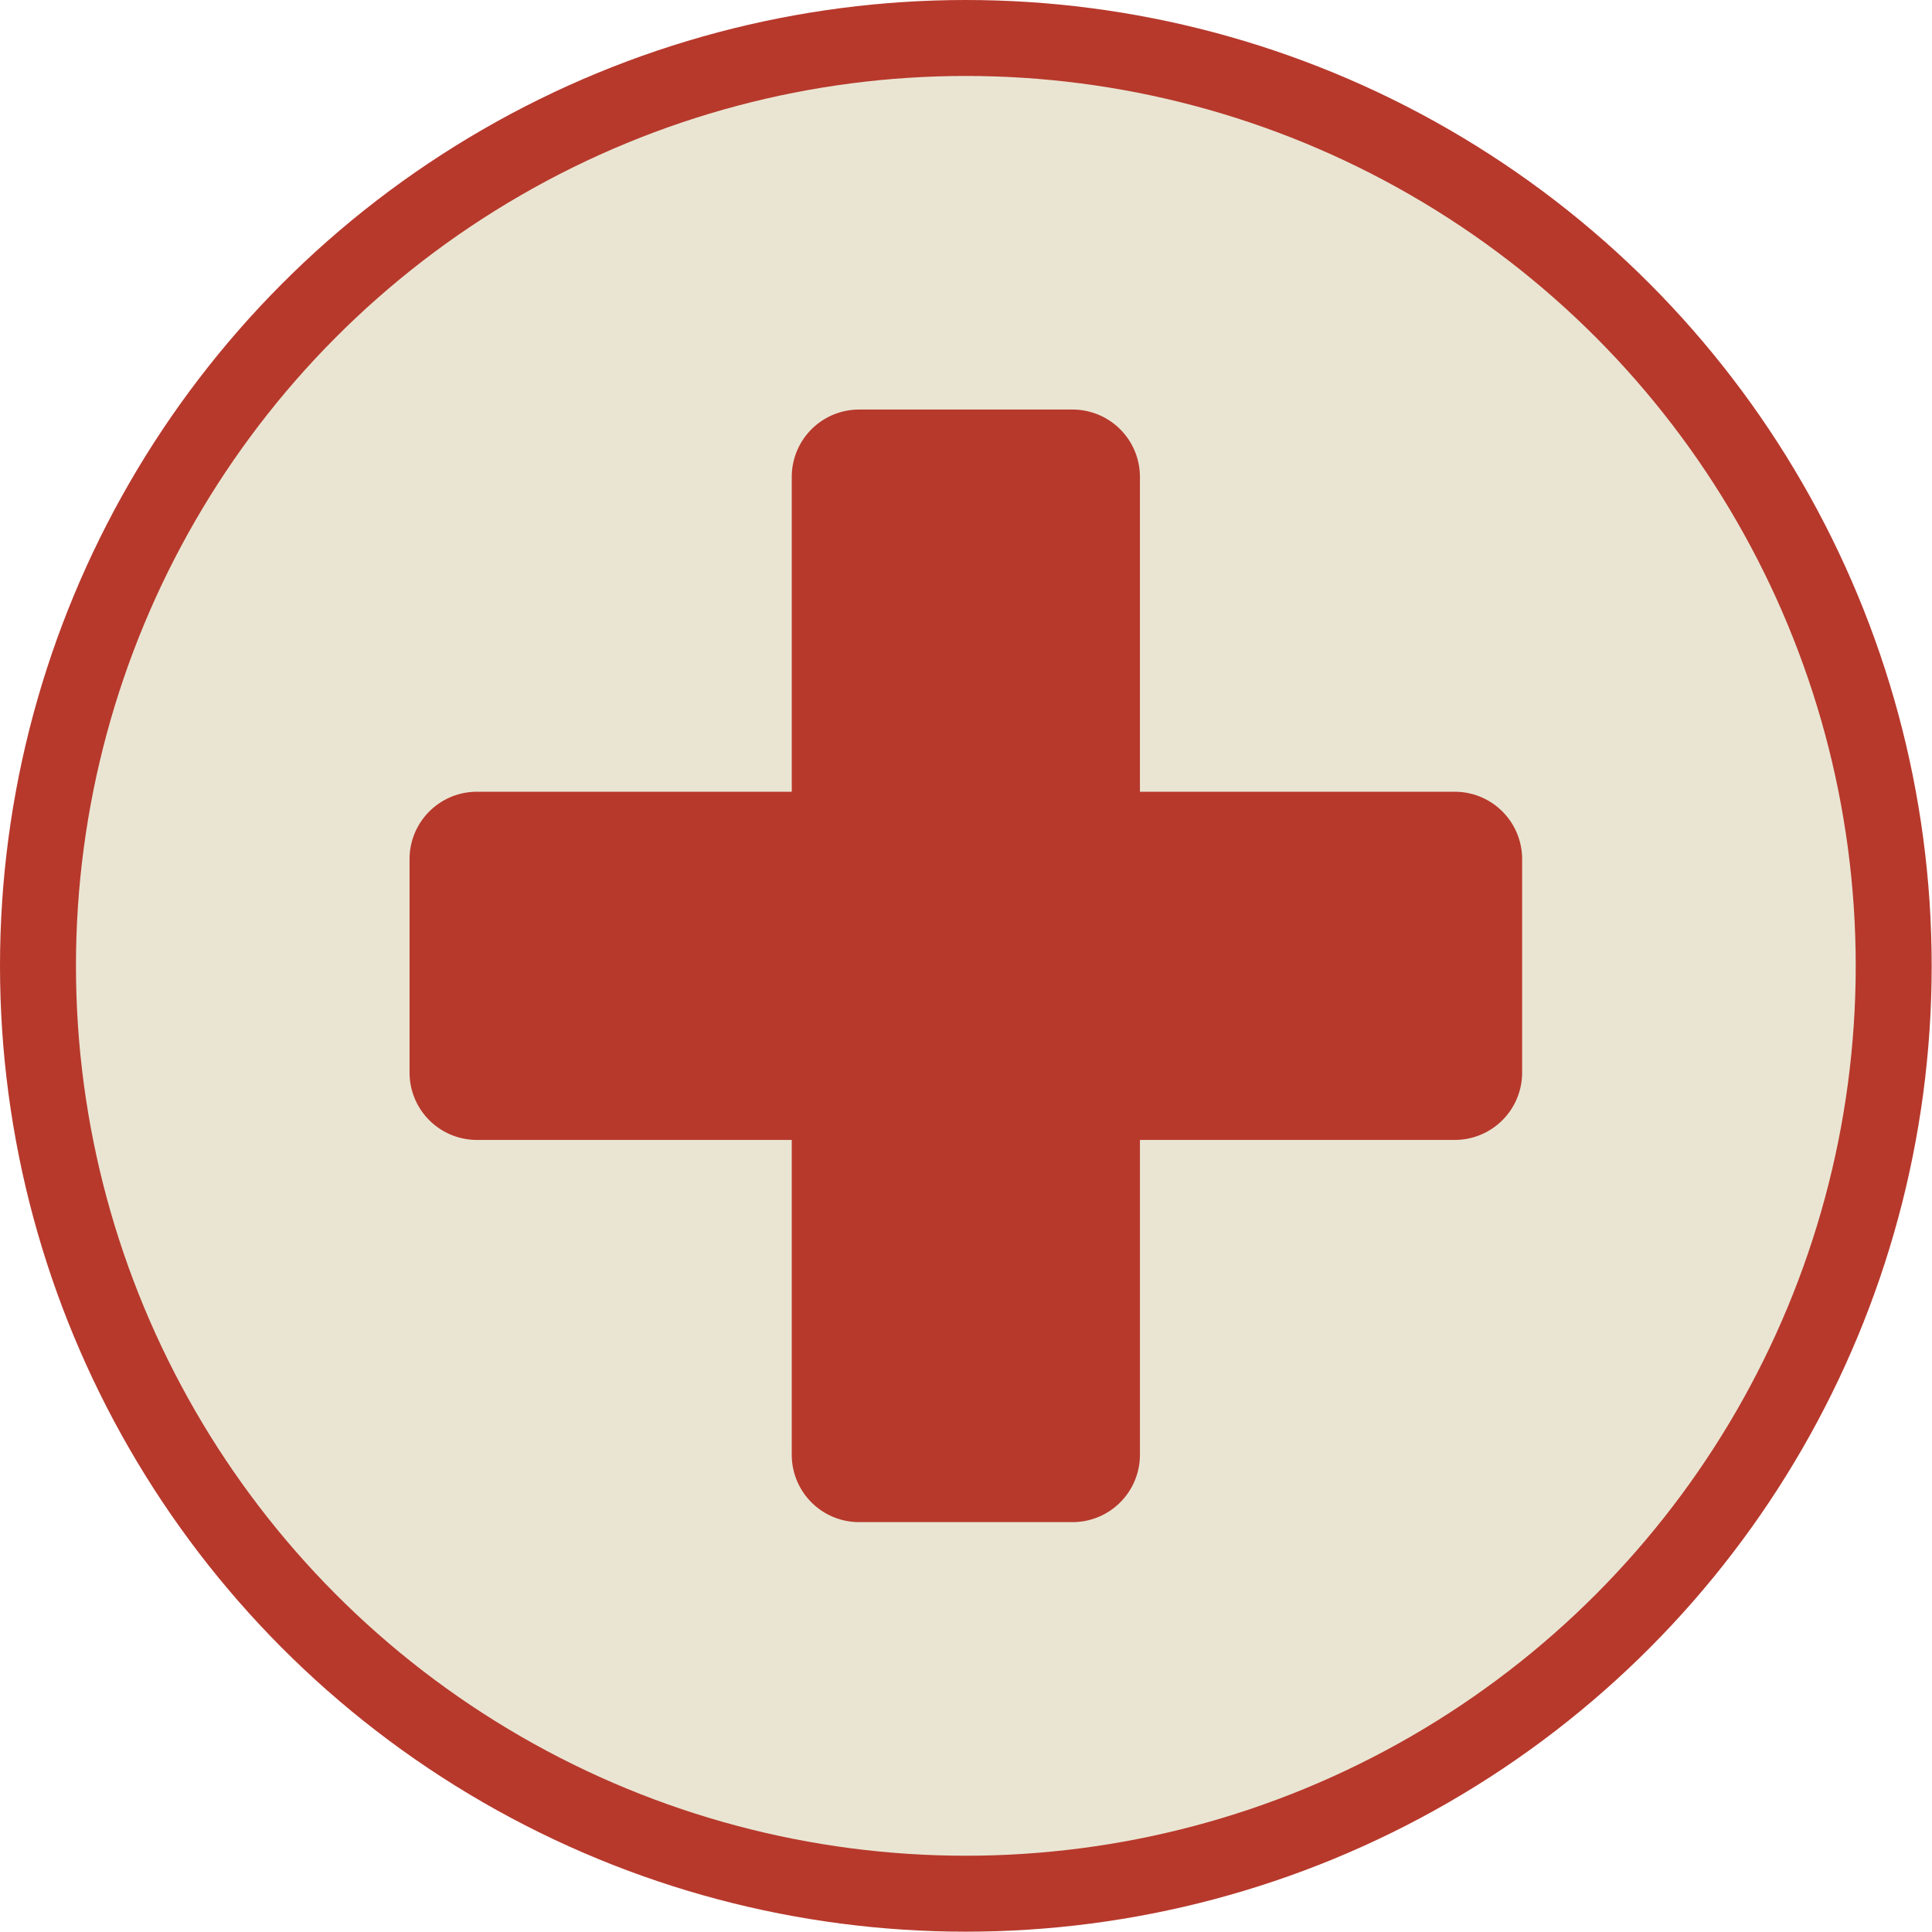
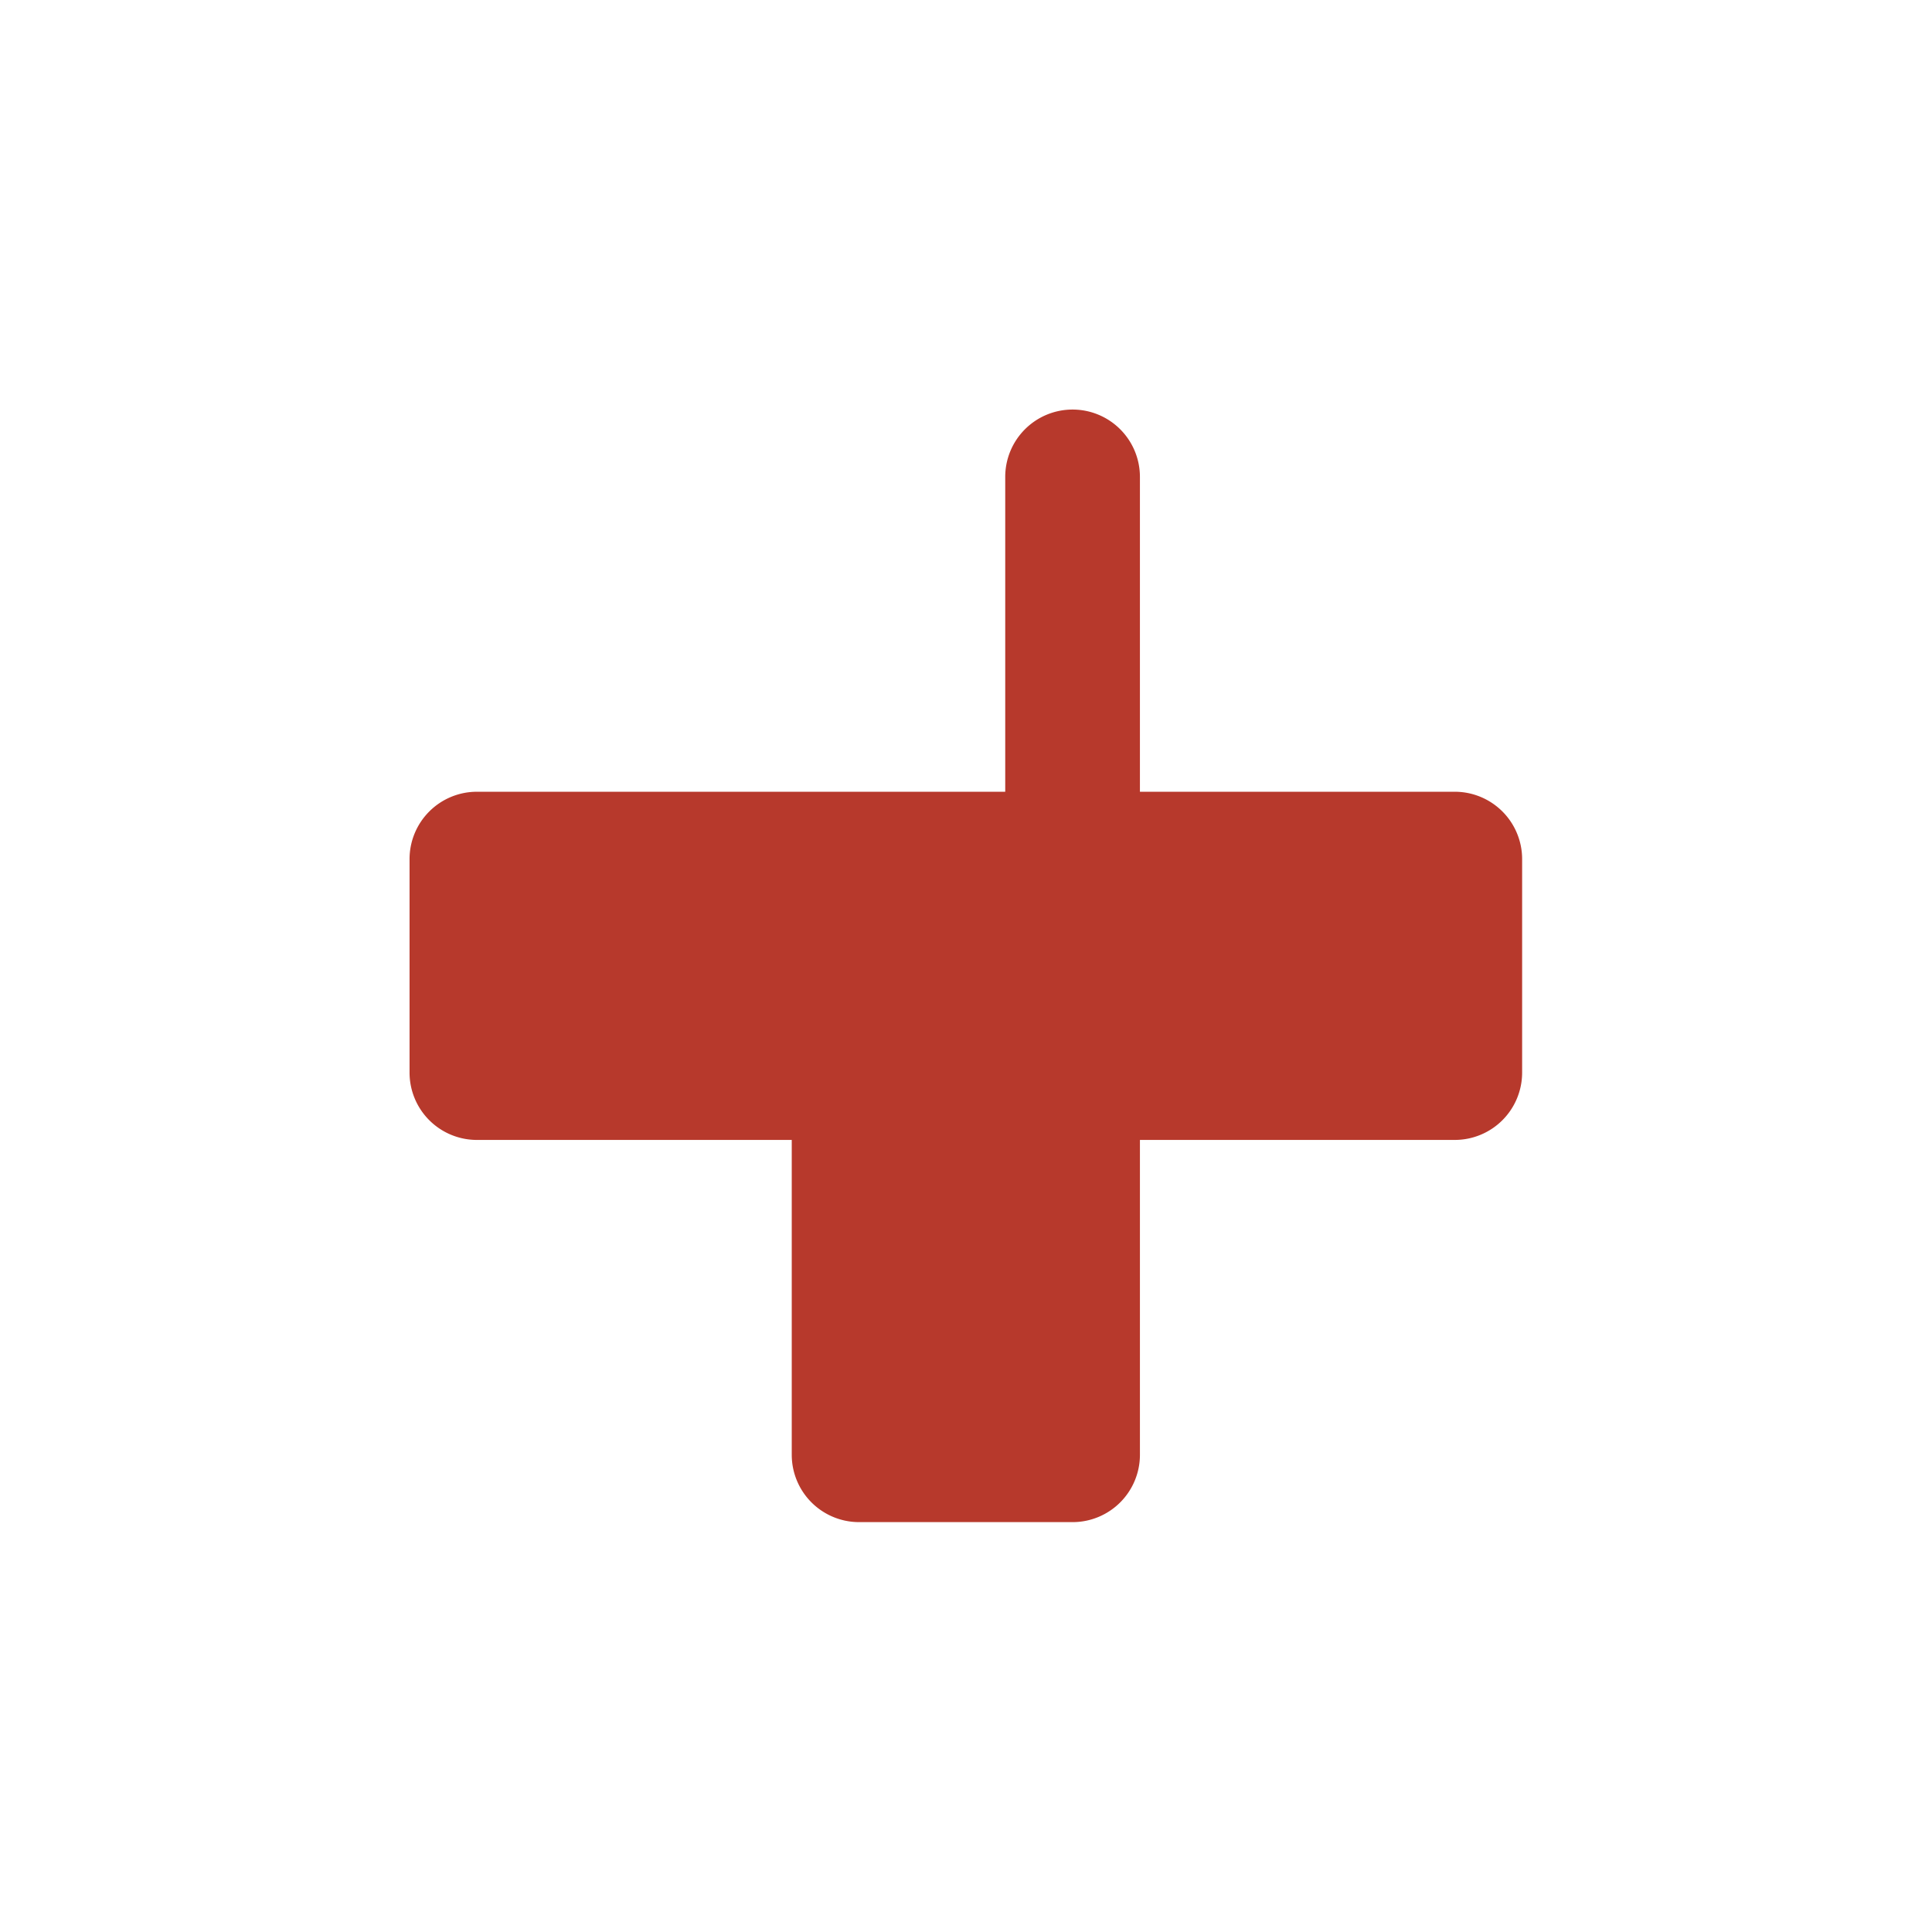
<svg xmlns="http://www.w3.org/2000/svg" height="292.8" preserveAspectRatio="xMidYMid meet" version="1.0" viewBox="0.0 0.0 292.8 292.8" width="292.8" zoomAndPan="magnify">
  <g>
    <g id="change1_1">
-       <circle cx="146.376" cy="146.376" fill="#b7392c" r="146.376" />
-     </g>
+       </g>
    <g id="change2_1">
-       <circle cx="146.376" cy="146.376" fill="#eae5d3" r="134.864" />
-     </g>
+       </g>
    <g id="change1_2">
-       <path d="M220.475,119.992H172.759V72.276a10.207,10.207,0,0,0-10.207-10.207H130.2a10.207,10.207,0,0,0-10.207,10.207v47.716H72.276A10.207,10.207,0,0,0,62.069,130.2v32.353a10.207,10.207,0,0,0,10.207,10.207h47.716v47.716A10.207,10.207,0,0,0,130.2,230.682h32.353a10.207,10.207,0,0,0,10.207-10.207V172.759h47.716a10.207,10.207,0,0,0,10.207-10.207V130.2A10.207,10.207,0,0,0,220.475,119.992Z" fill="#b7392c" />
+       <path d="M220.475,119.992H172.759V72.276a10.207,10.207,0,0,0-10.207-10.207a10.207,10.207,0,0,0-10.207,10.207v47.716H72.276A10.207,10.207,0,0,0,62.069,130.2v32.353a10.207,10.207,0,0,0,10.207,10.207h47.716v47.716A10.207,10.207,0,0,0,130.2,230.682h32.353a10.207,10.207,0,0,0,10.207-10.207V172.759h47.716a10.207,10.207,0,0,0,10.207-10.207V130.2A10.207,10.207,0,0,0,220.475,119.992Z" fill="#b7392c" />
    </g>
  </g>
</svg>